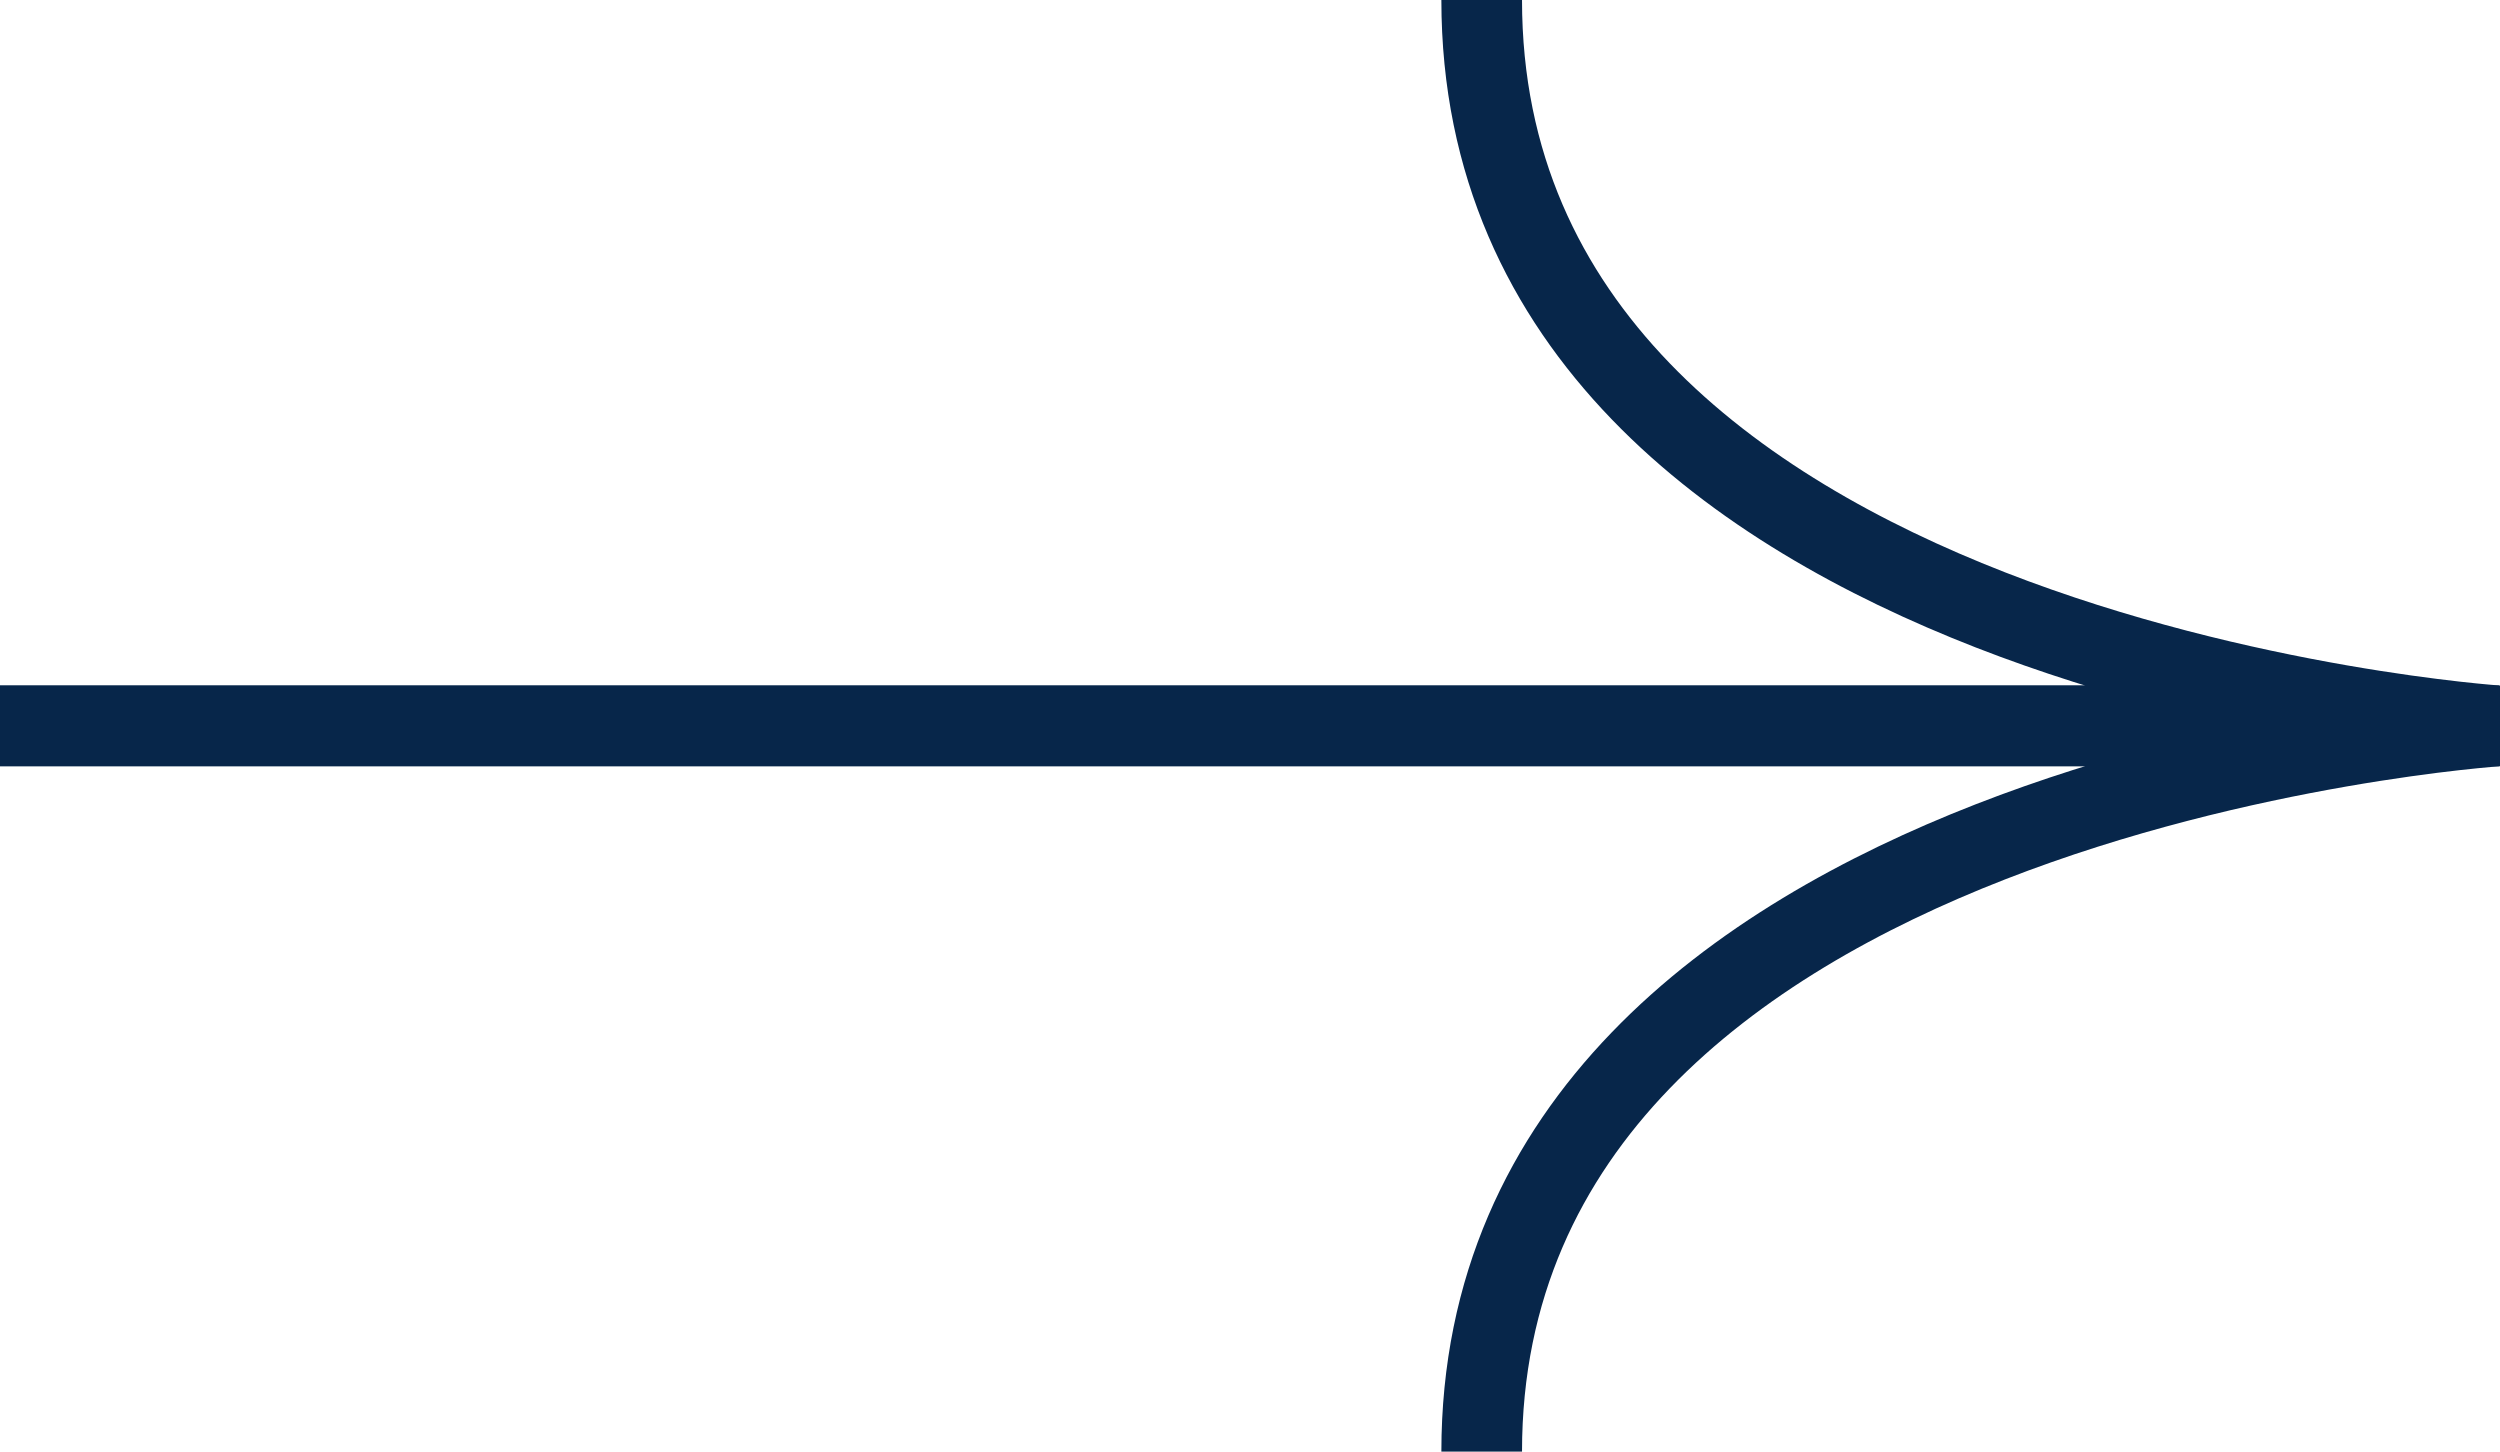
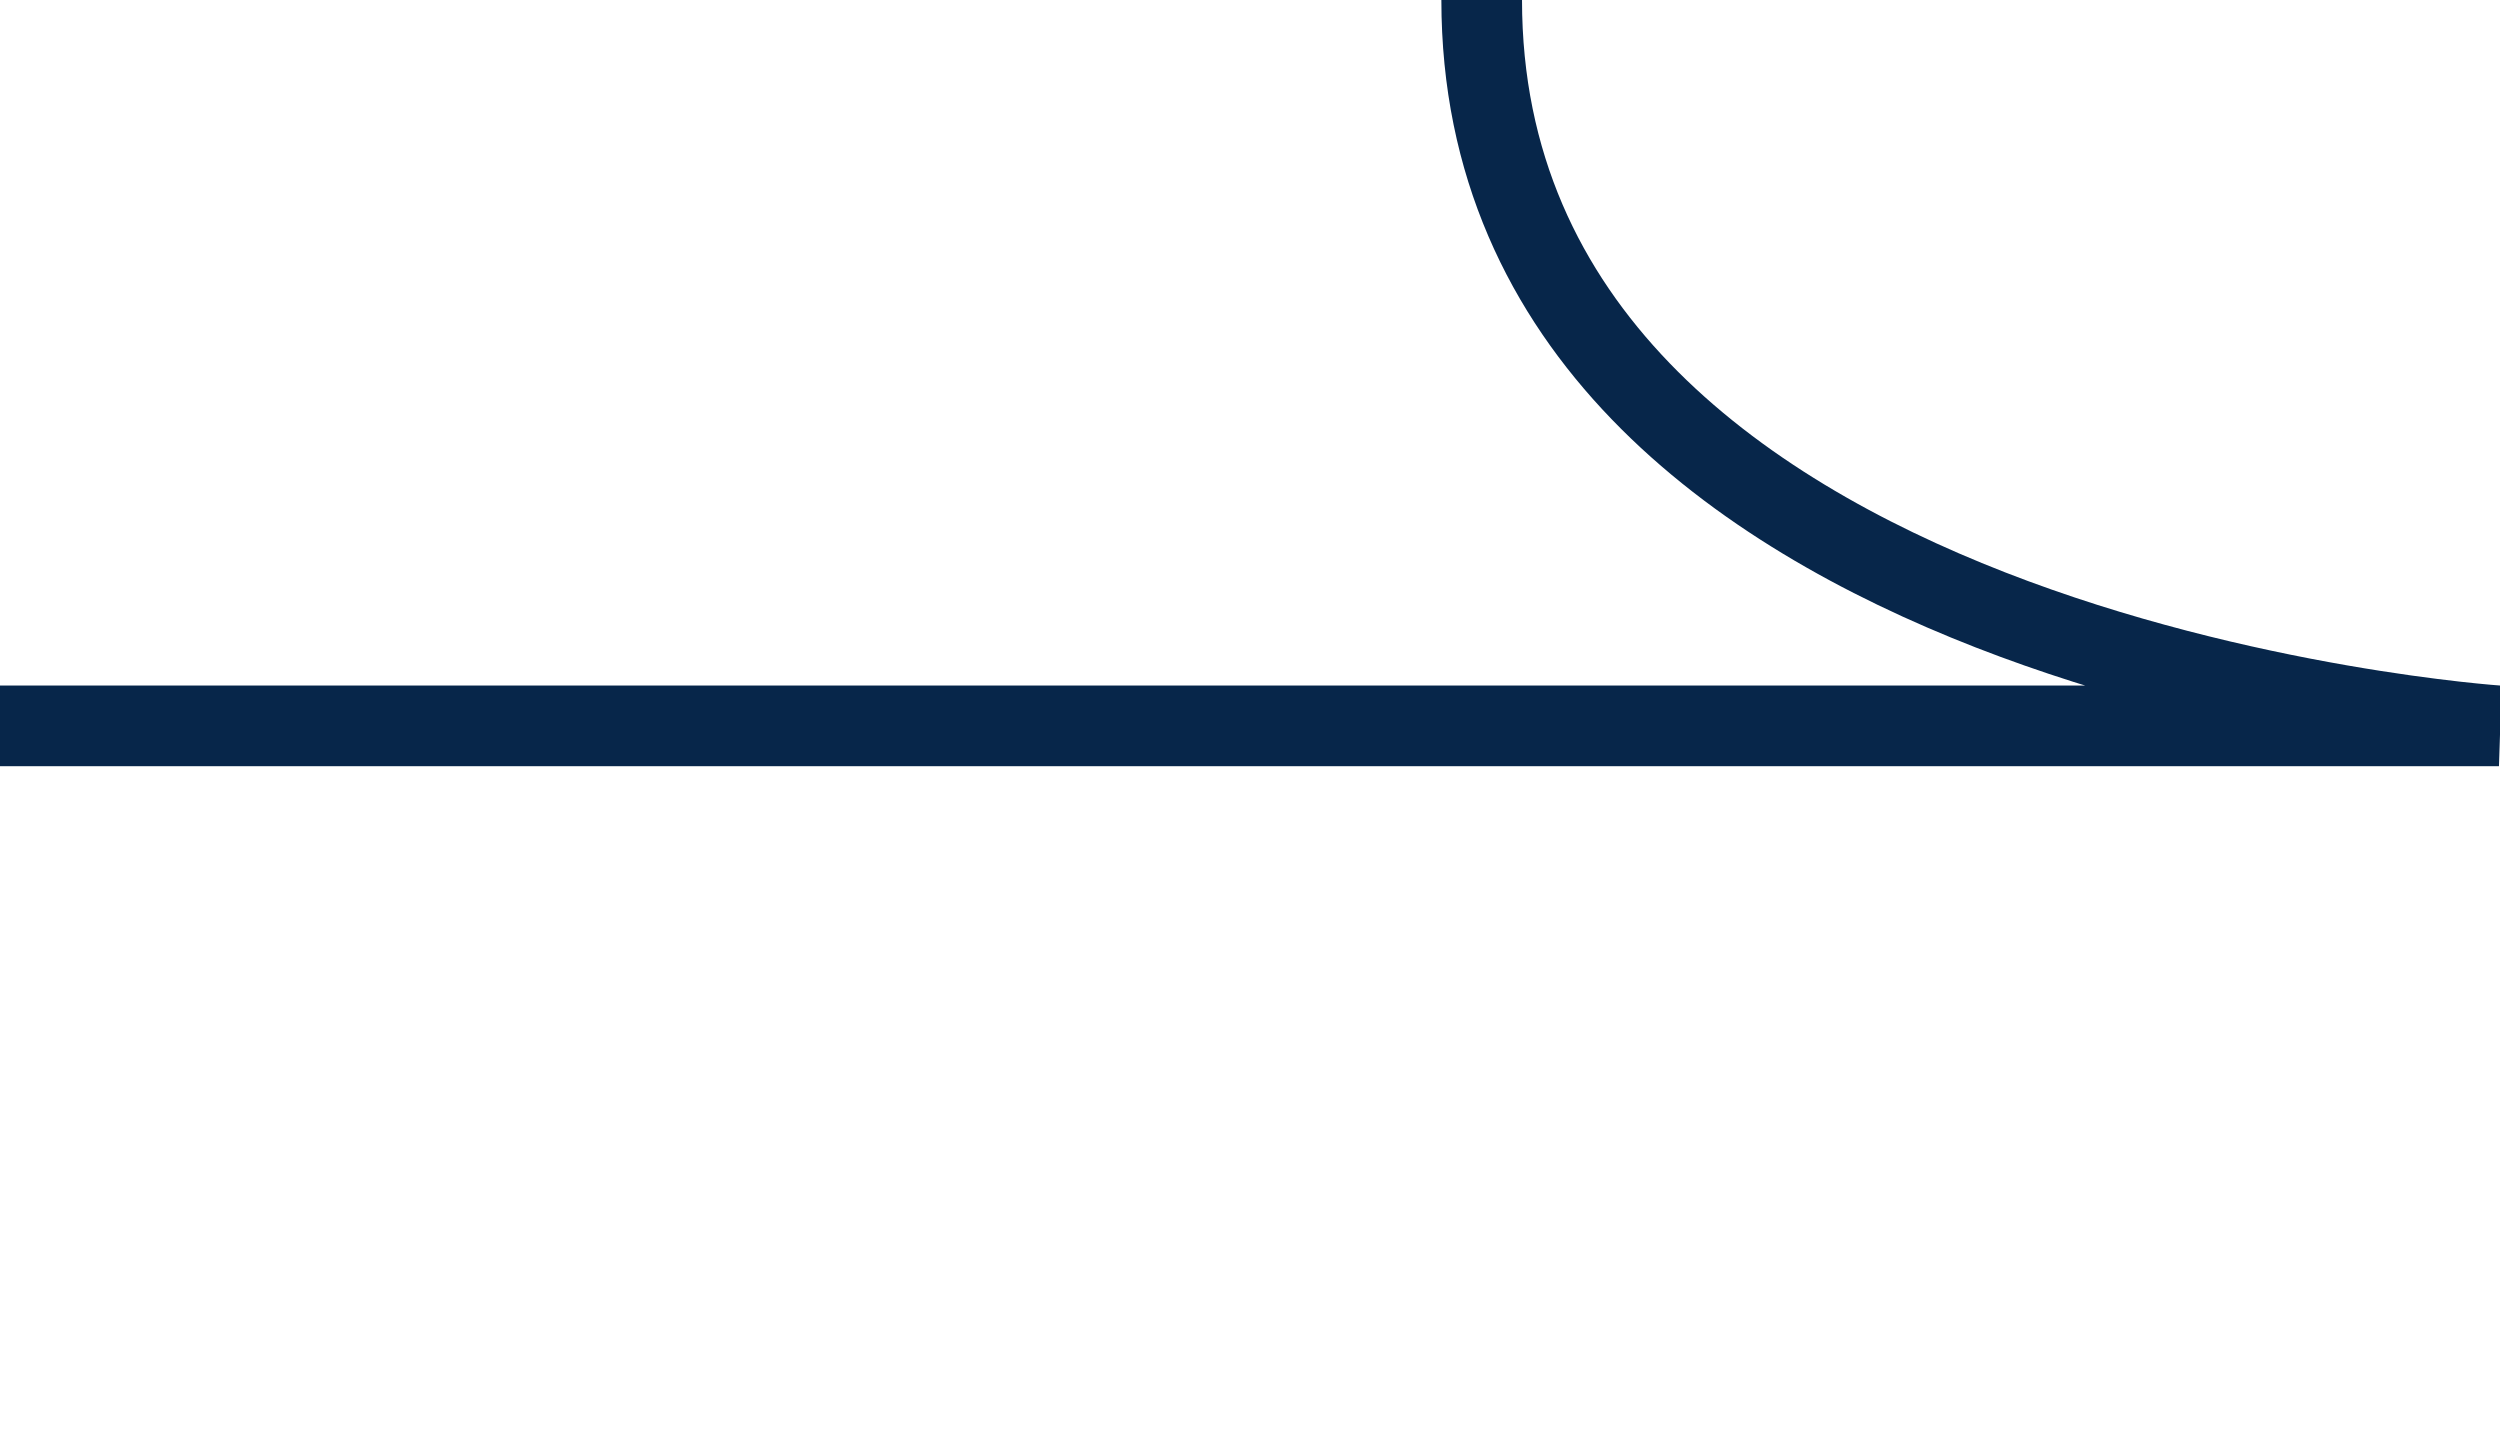
<svg xmlns="http://www.w3.org/2000/svg" width="31" height="18" viewBox="0 0 31 18" fill="none">
  <g clip-path="url(#clip0_464_1416)">
-     <path d="M0 9.001H30.987C30.987 9.001 18.373 9.836 18.373 18.001" stroke="#07264A" stroke-miterlimit="10" />
    <path d="M0 9.001H30.987C30.987 9.001 18.373 8.165 18.373 0" stroke="#07264A" stroke-miterlimit="10" />
  </g>
  <defs>
    <clipPath id="clip0_464_1416">
      <rect width="31" height="18" fill="white" />
    </clipPath>
  </defs>
</svg>